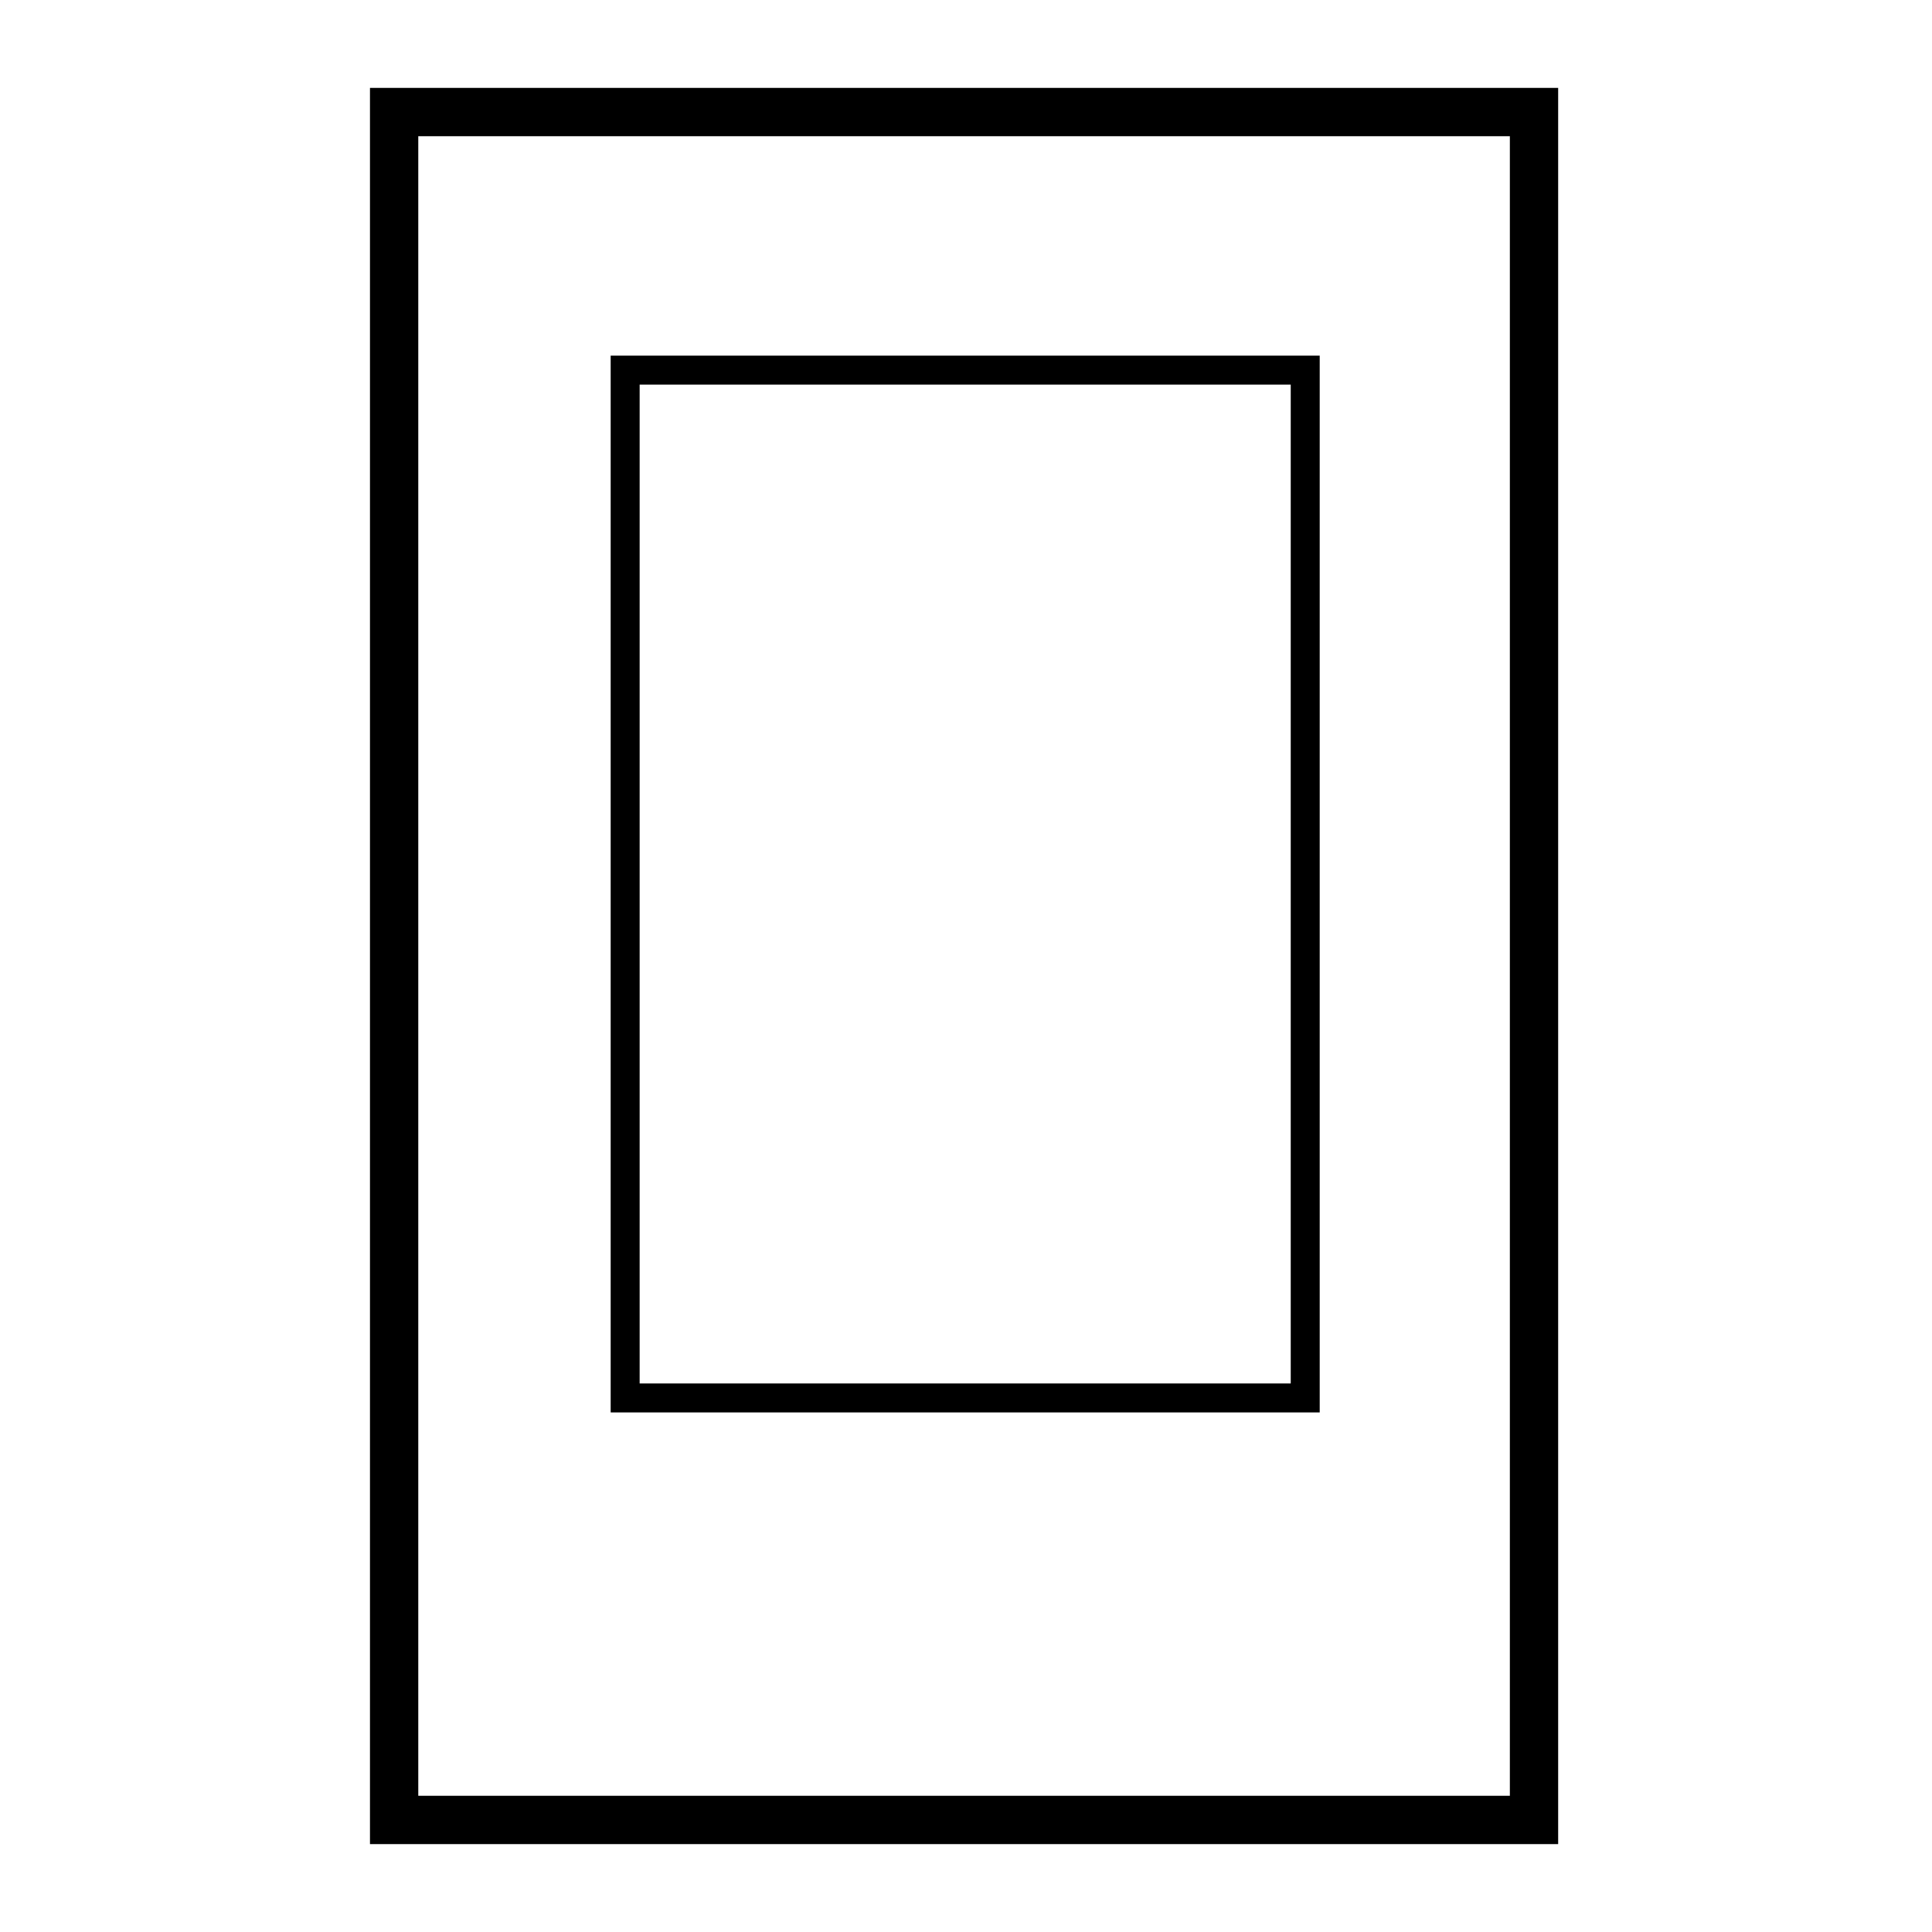
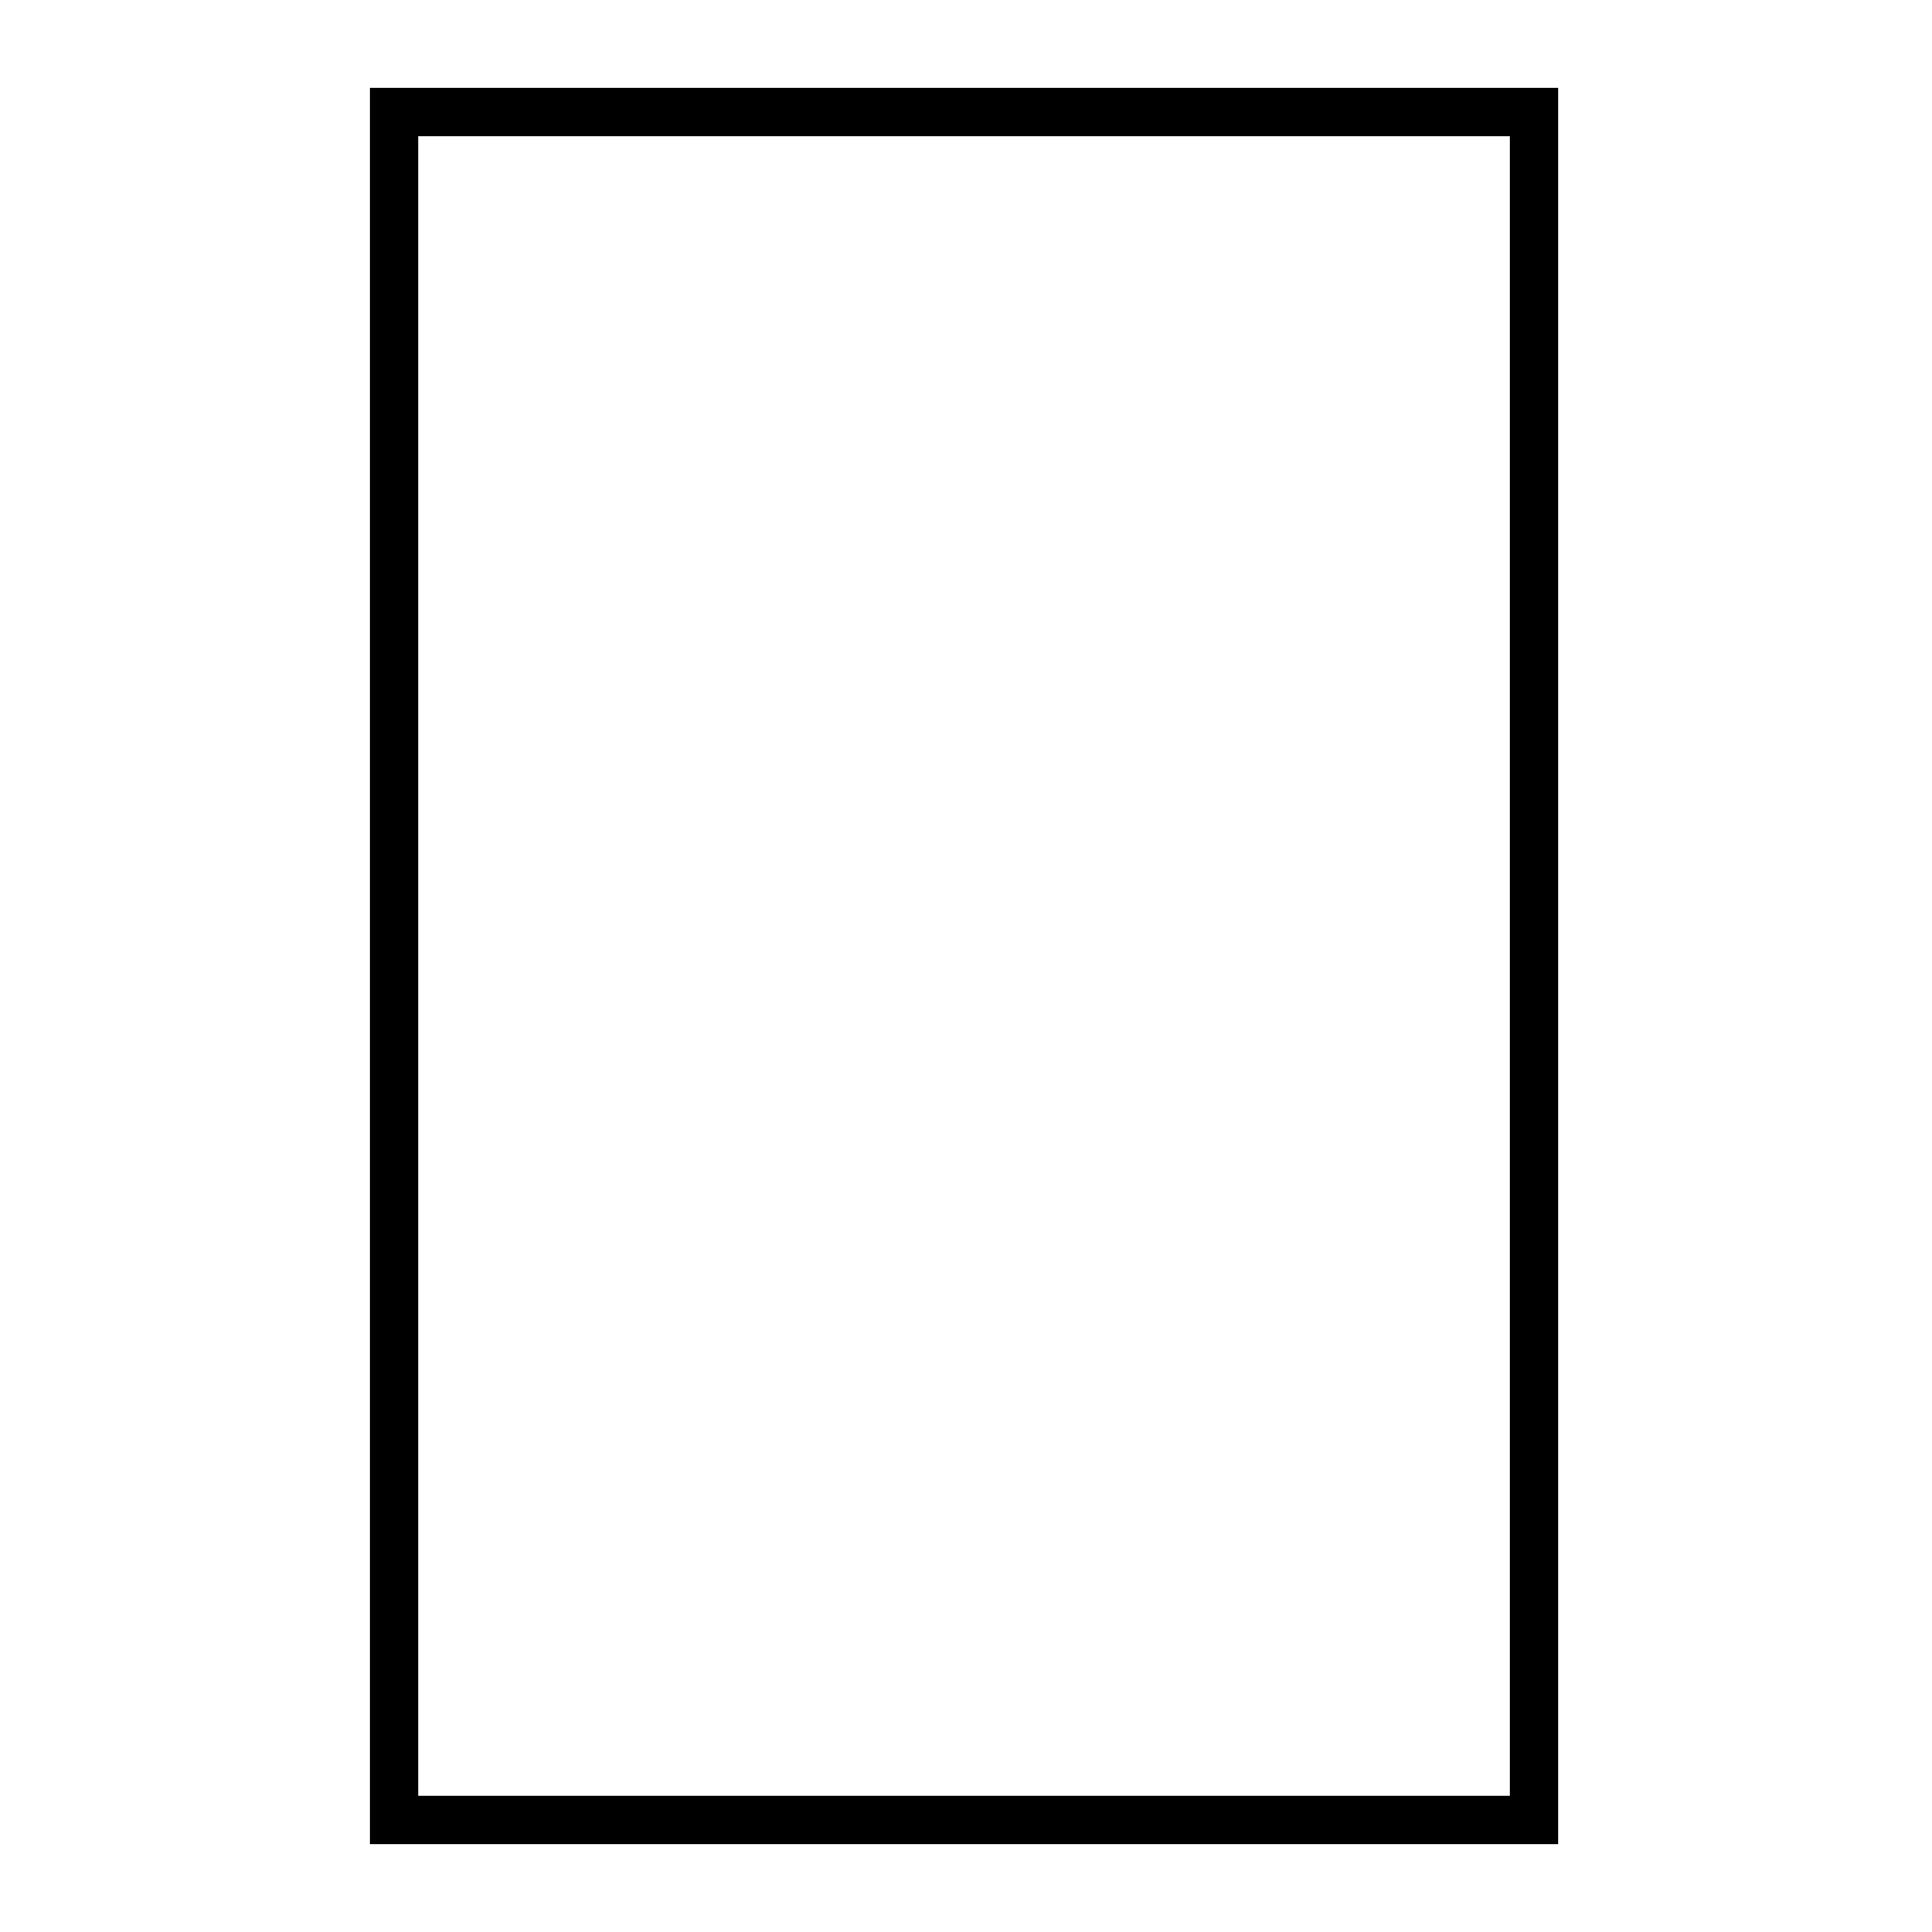
<svg xmlns="http://www.w3.org/2000/svg" version="1.1" id="Laag_1" x="0px" y="0px" viewBox="0 0 50 50" style="enable-background:new 0 0 50 50;" xml:space="preserve">
  <style type="text/css">
	.st0{fill:none;stroke:#000000;stroke-width:1.25;stroke-miterlimit:10;}
	.st1{fill:none;stroke:#000000;stroke-width:0.75;stroke-miterlimit:10;}
</style>
  <g>
    <rect x="2.9" y="10.3" transform="matrix(-1.836970e-16 1 -1 -1.836970e-16 50 3.552714e-15)" class="st0" width="44.2" height="29.5" />
-     <rect x="11.7" y="14.1" transform="matrix(-1.836970e-16 1 -1 -1.836970e-16 47.879 -2.121)" class="st1" width="26.6" height="17.6" />
  </g>
</svg>